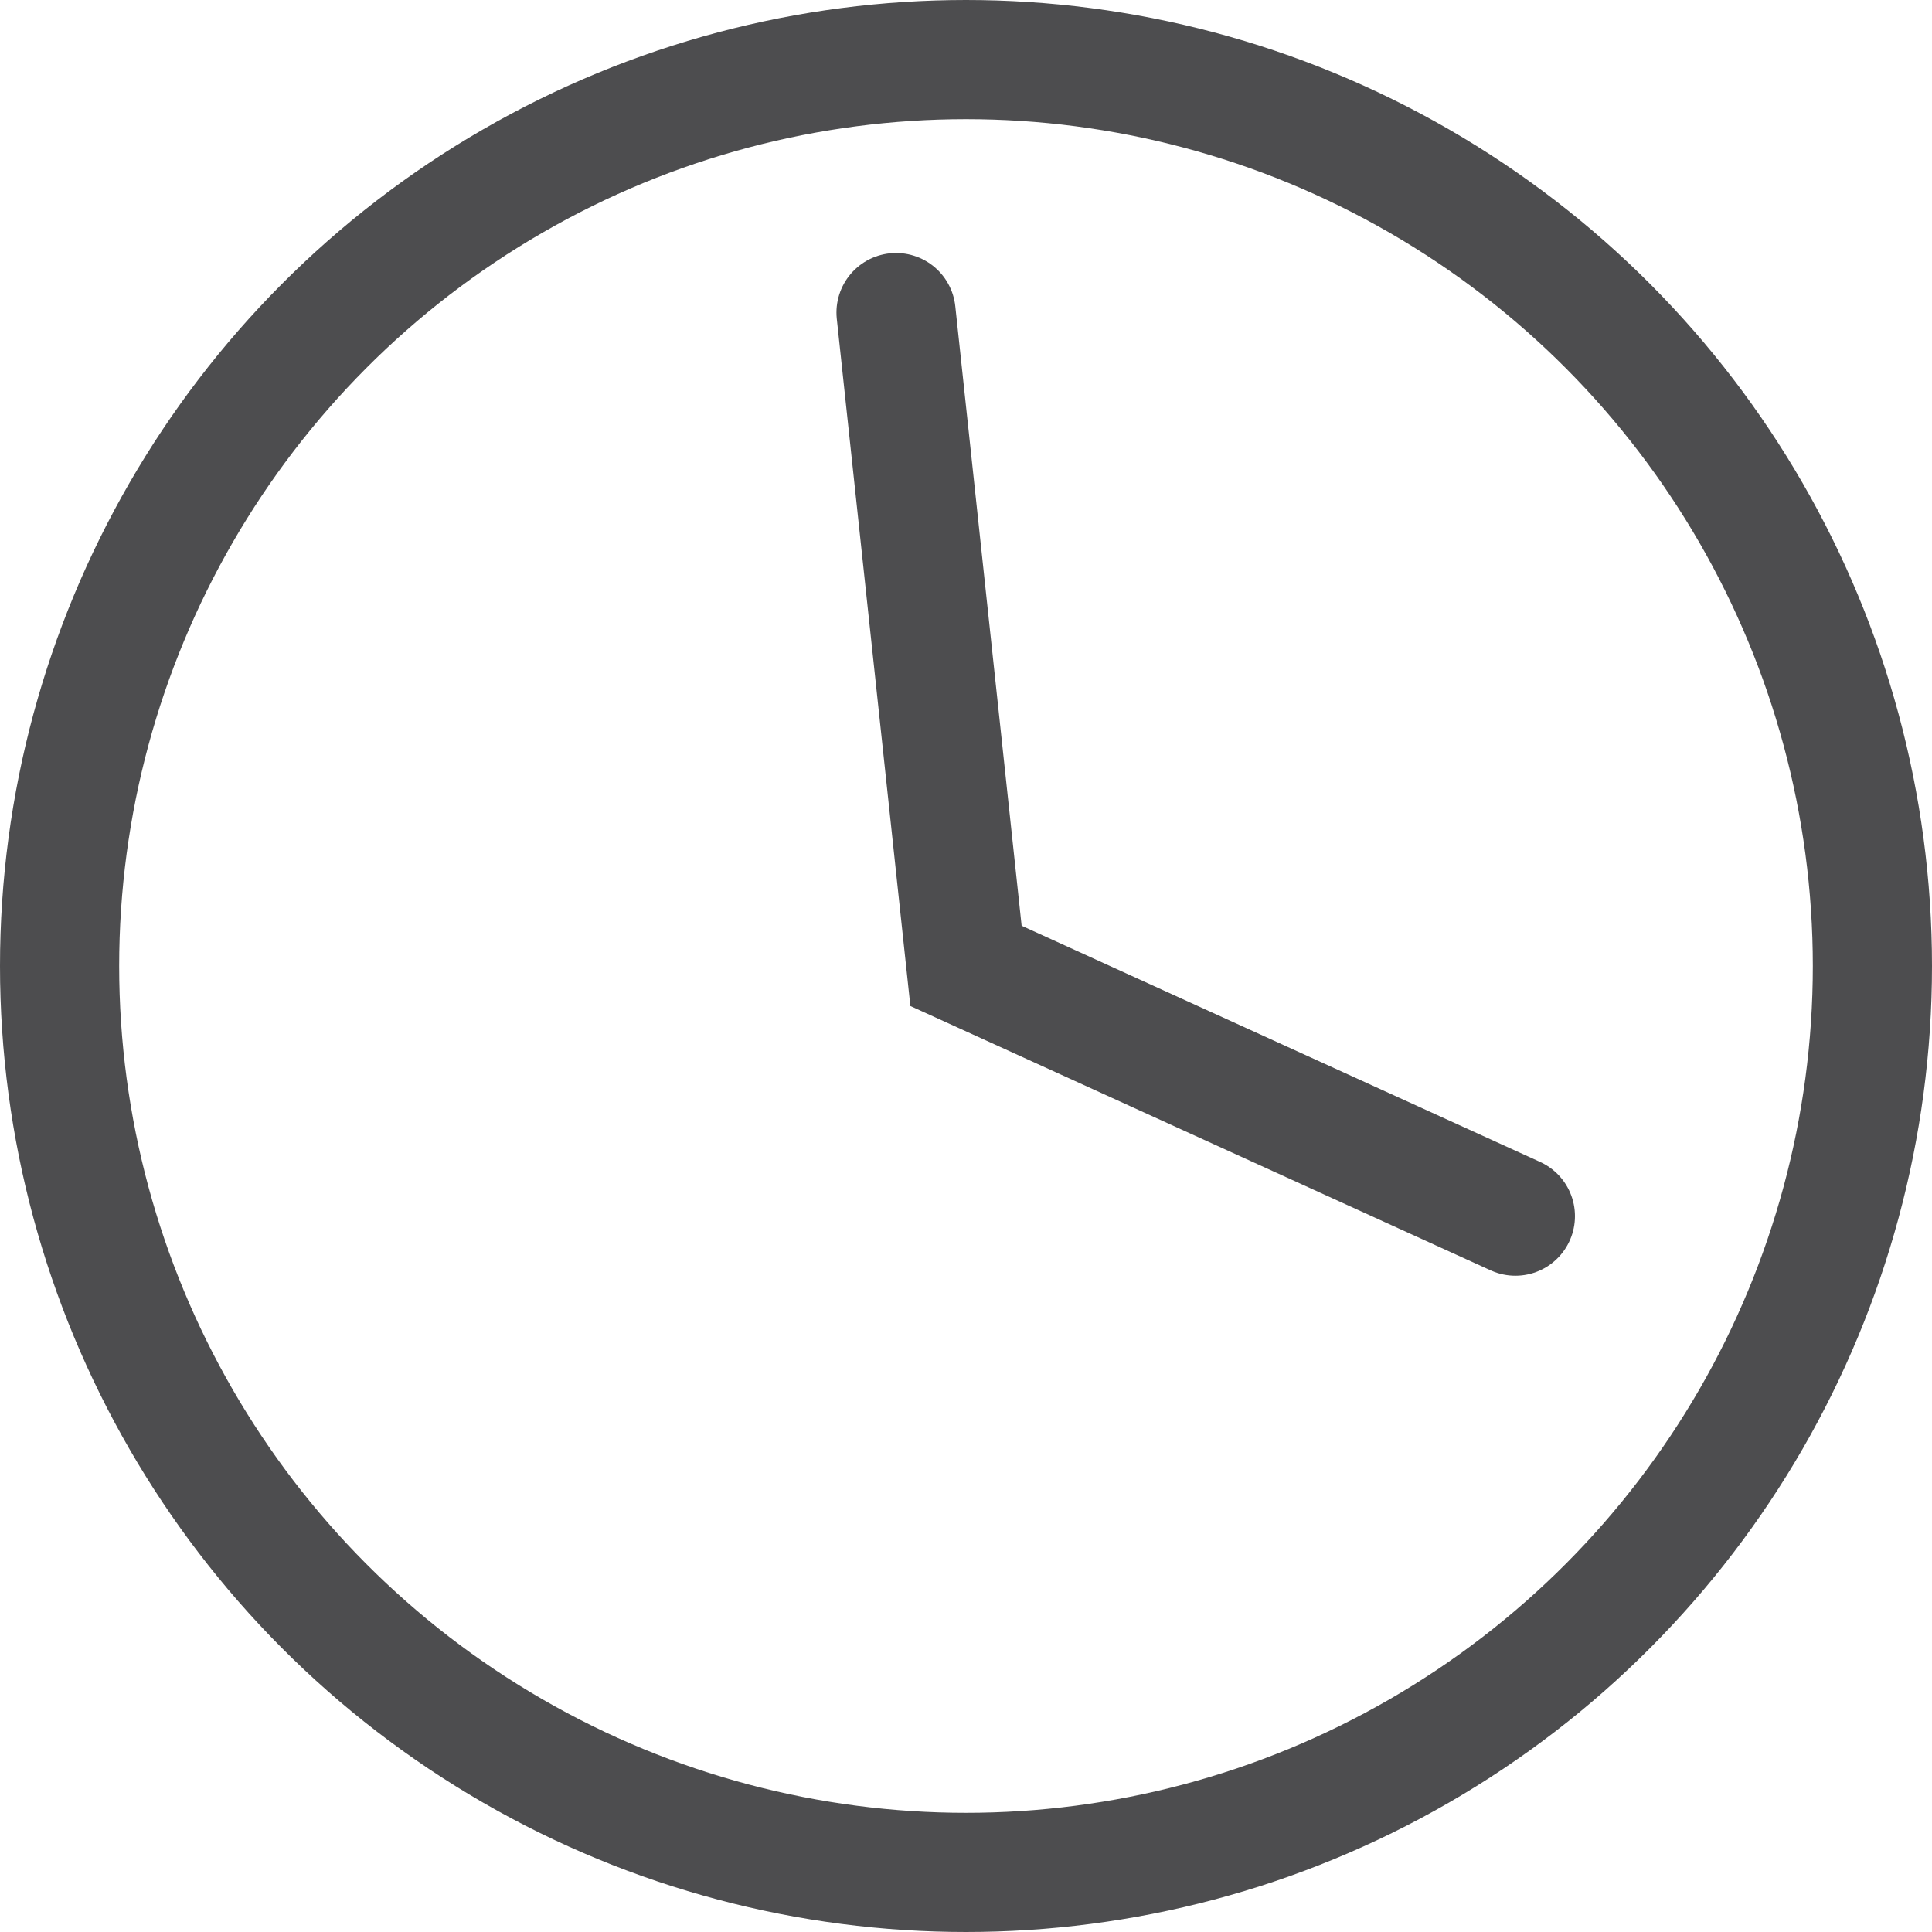
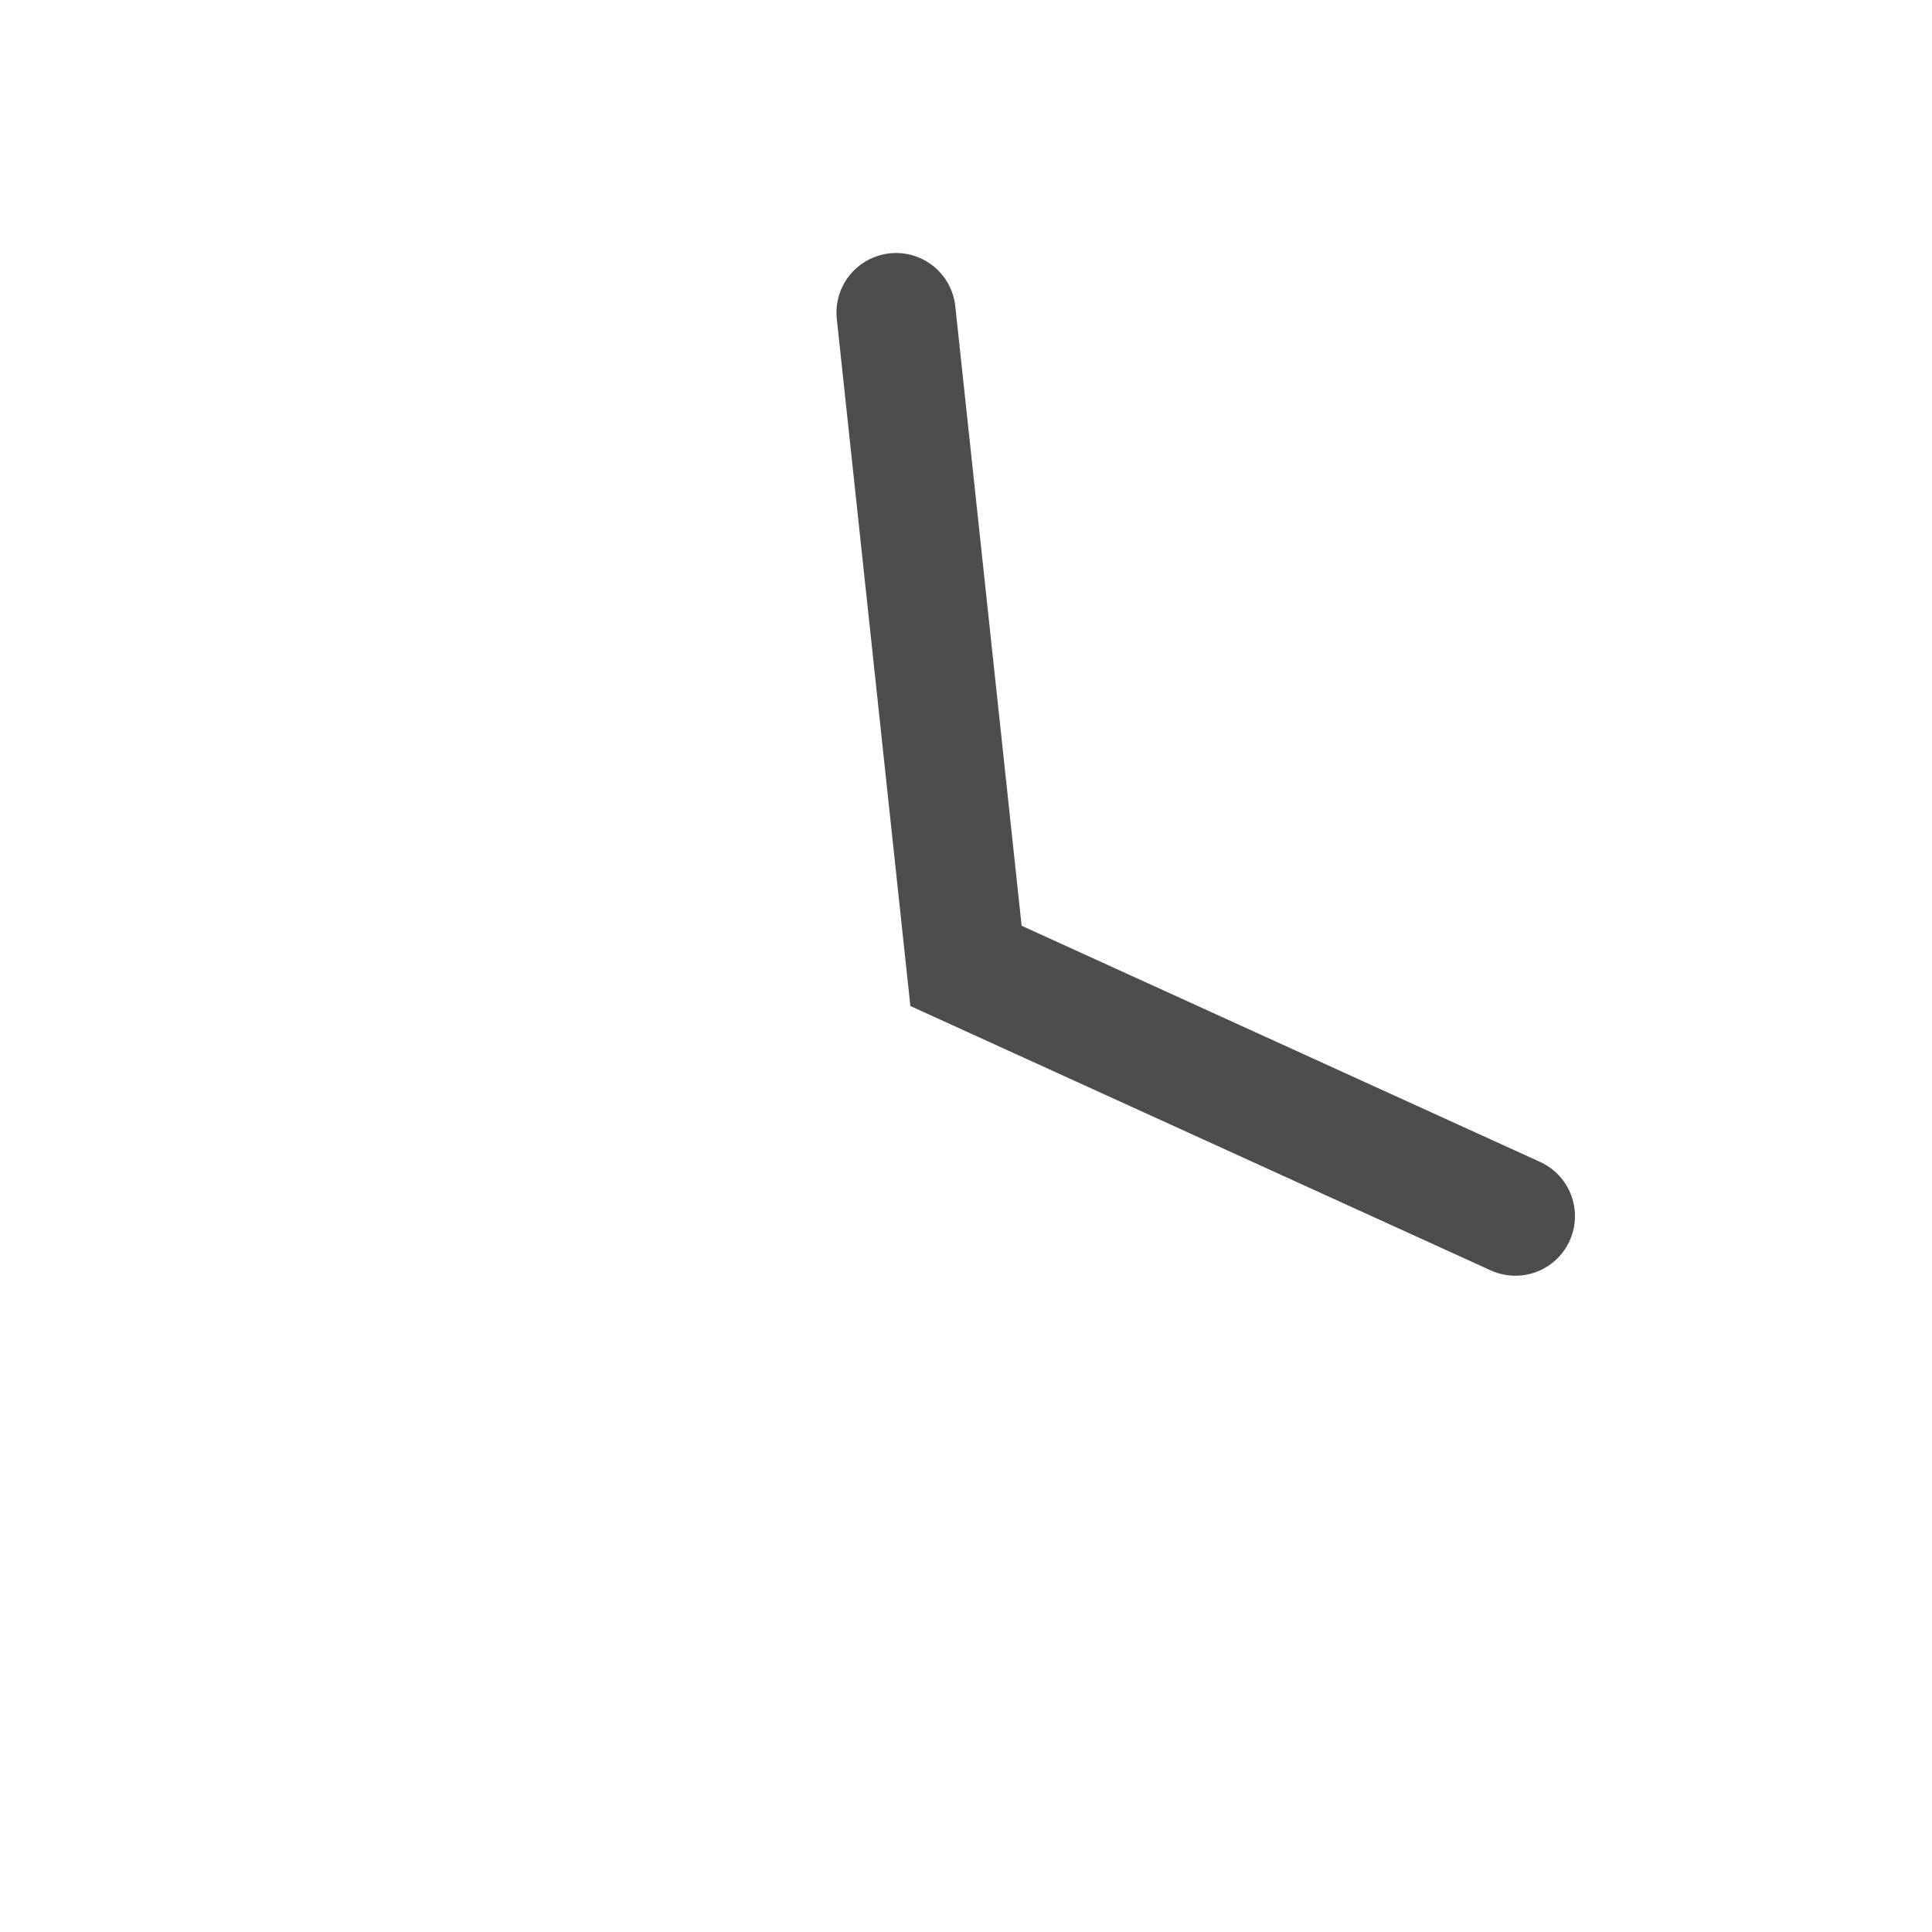
<svg xmlns="http://www.w3.org/2000/svg" width="16.212" height="16.212" viewBox="0 0 16.212 16.212">
  <defs>
    <style>
            .cls-1{fill:none;stroke:#4d4d4f;stroke-linecap:round;stroke-miterlimit:10}
        </style>
  </defs>
  <g id="clock" transform="translate(-843.627 -6847.177)">
-     <circle id="Ellipse_6" cx="7.606" cy="7.606" r="7.606" class="cls-1" transform="translate(844.127 6847.677)" />
    <path id="Path_87" d="M851.146 6849.8l.587 5.482 4.61 2.1" class="cls-1" />
  </g>
</svg>